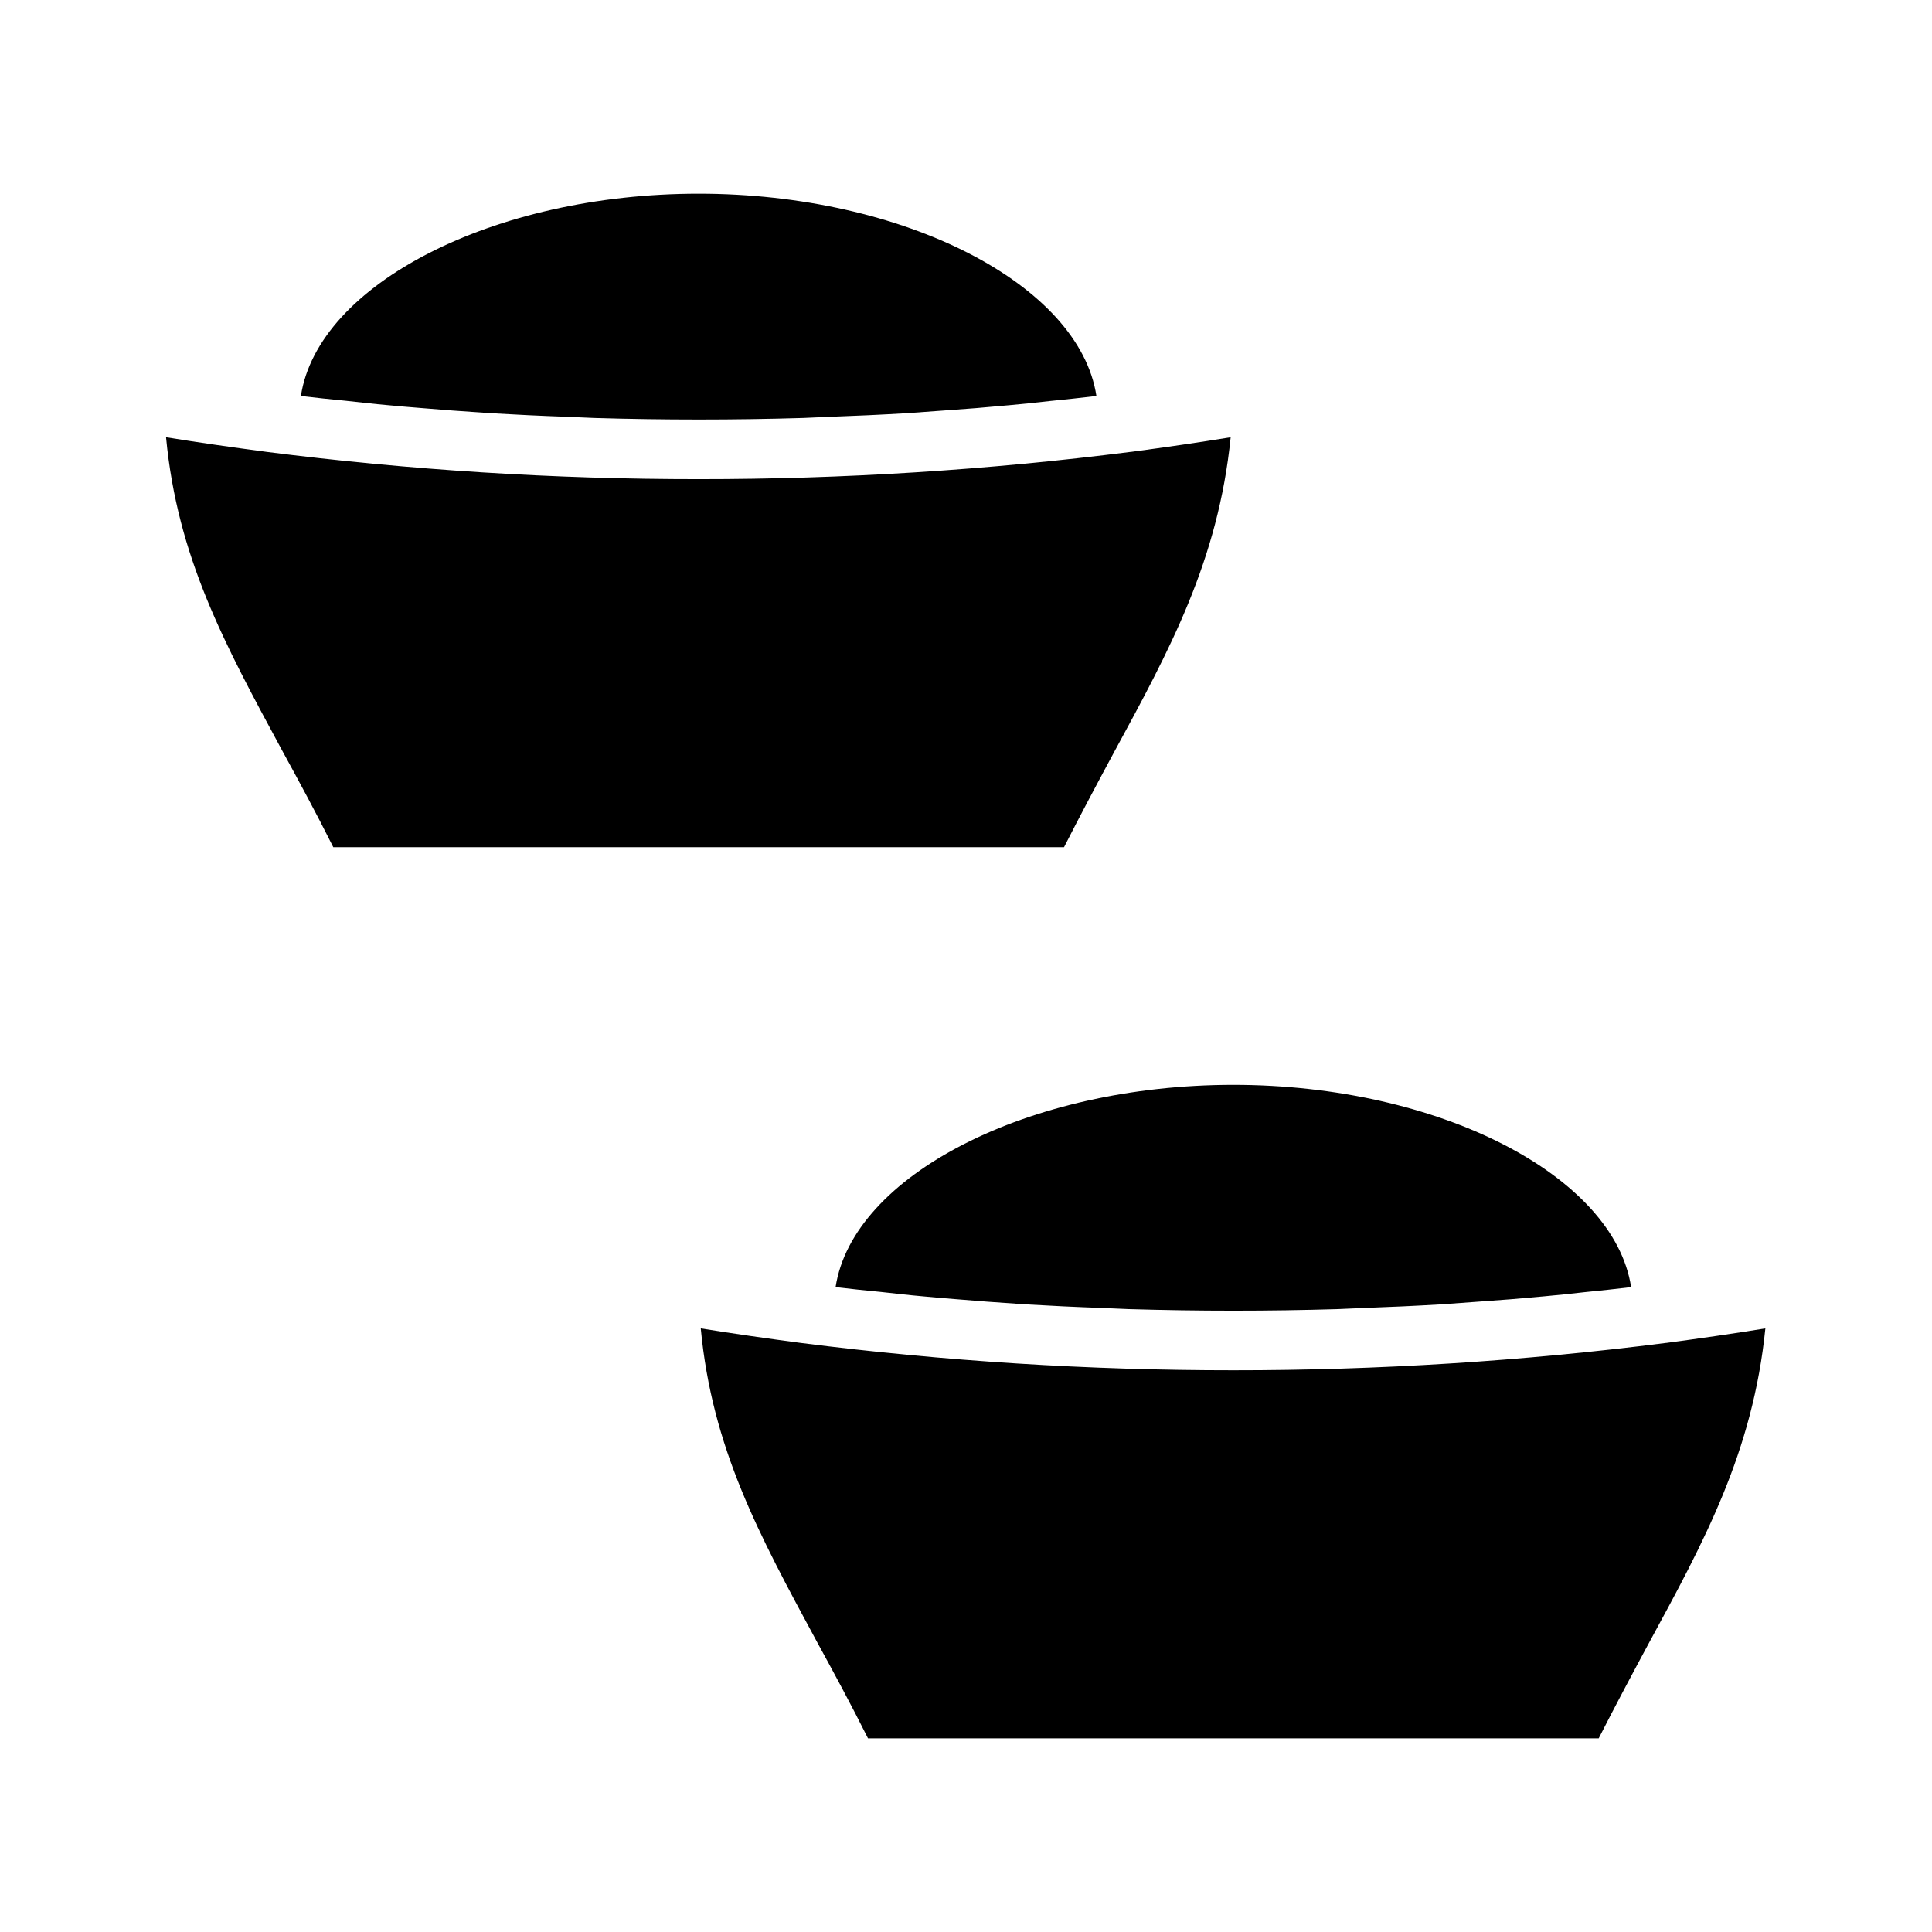
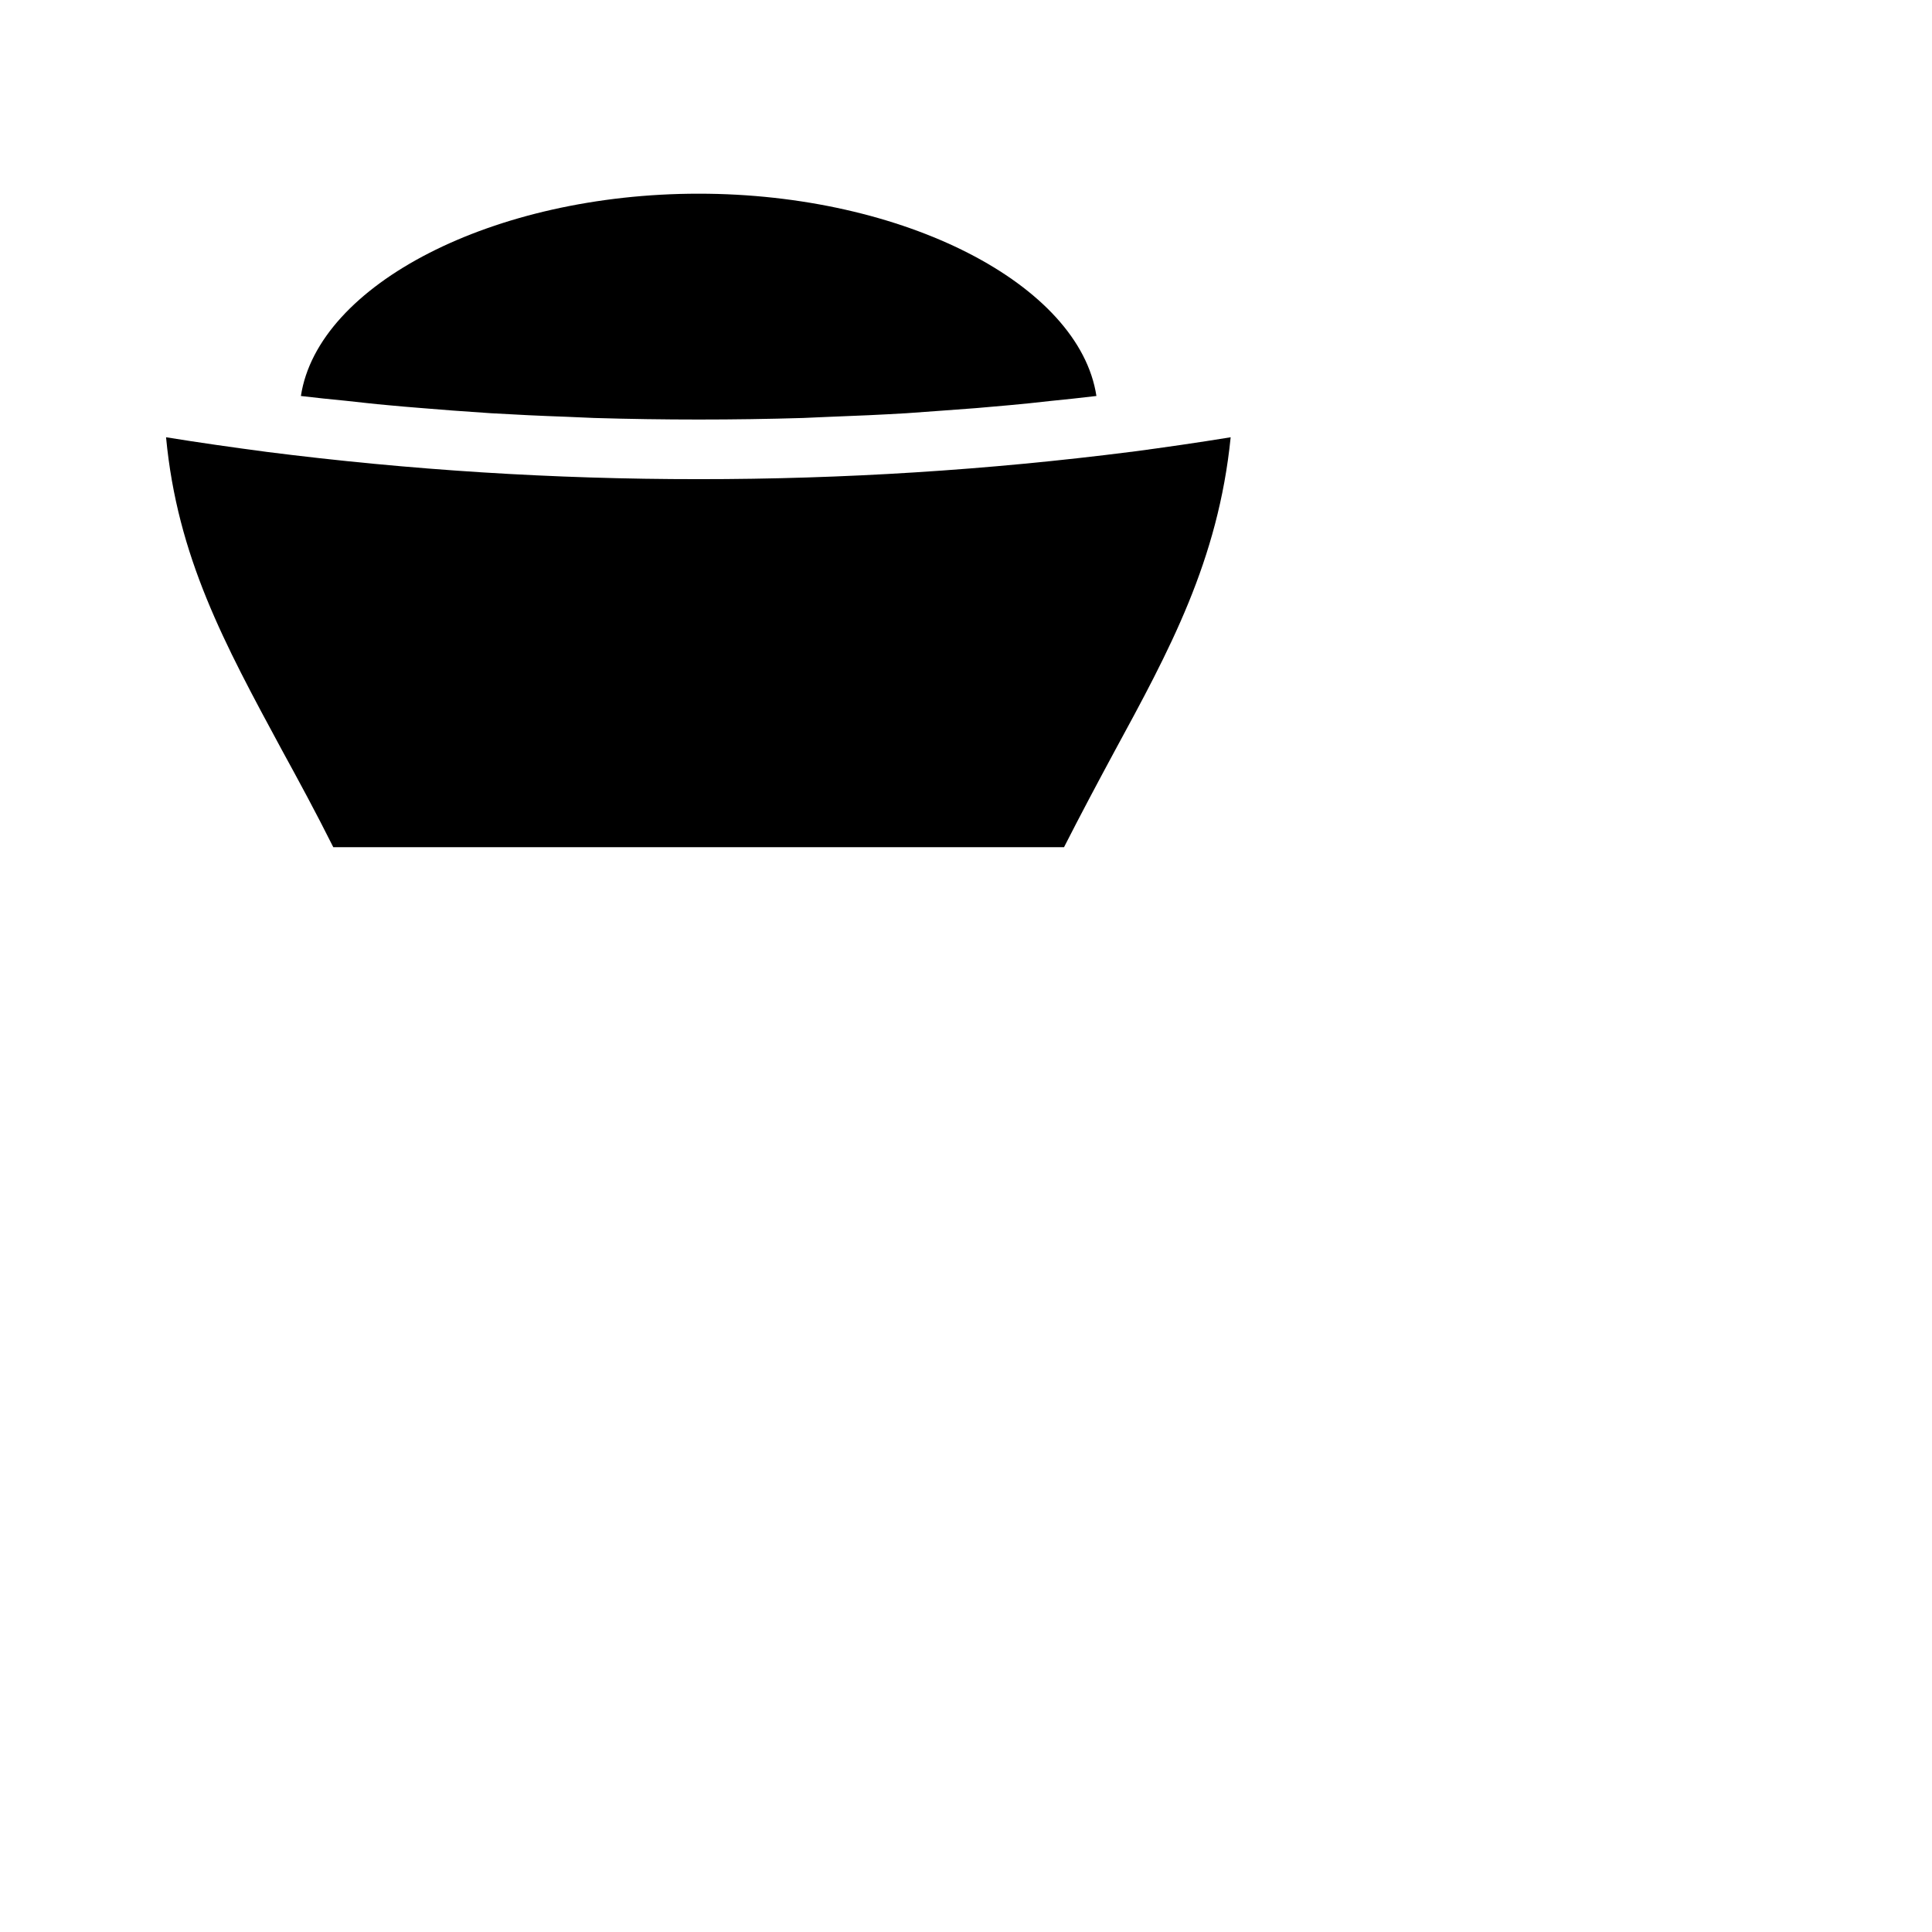
<svg xmlns="http://www.w3.org/2000/svg" fill="#000000" width="800px" height="800px" version="1.1" viewBox="144 144 512 512">
  <g>
-     <path d="m377.25 486.36c-4.016-0.395-7.949-0.789-11.809-1.258 4.484-29.523 50.93-53.609 105.41-53.609 54.473 0 100.92 24.09 105.41 53.609-4.094 0.473-8.188 0.945-12.359 1.34-3.543 0.395-7.086 0.789-10.707 1.102-5.824 0.551-11.652 1.023-17.477 1.418-3.227 0.234-6.453 0.473-9.762 0.707-6.691 0.395-13.461 0.707-20.152 0.945-2.441 0.078-4.801 0.234-7.242 0.316-18.422 0.551-36.895 0.551-55.418 0-2.441-0.078-4.879-0.234-7.32-0.316-6.691-0.234-13.383-0.551-20.074-0.945-3.387-0.234-6.691-0.473-10.078-0.707-5.668-0.473-11.414-0.867-17.082-1.418-3.777-0.32-7.555-0.789-11.332-1.184z" />
-     <path d="m611.84 496.04c-3.305 32.746-16.215 56.441-30.938 83.523-4.328 8.031-8.738 16.297-13.227 25.113l-193.65-0.004c-4.566-9.133-9.133-17.555-13.617-25.742-15.27-28.262-27.711-51.168-30.699-82.891 8.738 1.418 17.633 2.676 26.527 3.856 38.012 4.836 76.297 7.258 114.62 7.242 38.32 0.016 76.602-2.406 114.62-7.242h0.078c8.816-1.18 17.633-2.441 26.293-3.856z" />
-     <path d="m235.55 250.2c-4.016-0.395-7.949-0.789-11.809-1.258 4.488-29.523 50.934-53.613 105.41-53.613 54.473 0 100.92 24.09 105.41 53.609-4.094 0.473-8.188 0.945-12.359 1.34-3.543 0.395-7.086 0.789-10.707 1.102-5.824 0.551-11.652 1.023-17.477 1.418-3.227 0.234-6.453 0.473-9.762 0.707-6.691 0.395-13.461 0.707-20.152 0.945-2.441 0.078-4.801 0.234-7.242 0.316-18.422 0.551-36.895 0.551-55.418 0-2.441-0.078-4.879-0.234-7.32-0.316-6.691-0.234-13.383-0.551-20.074-0.945-3.387-0.234-6.691-0.473-10.078-0.707-5.668-0.473-11.414-0.867-17.082-1.418-3.773-0.316-7.551-0.789-11.332-1.18z" />
+     <path d="m235.55 250.2c-4.016-0.395-7.949-0.789-11.809-1.258 4.488-29.523 50.934-53.613 105.41-53.613 54.473 0 100.92 24.09 105.41 53.609-4.094 0.473-8.188 0.945-12.359 1.34-3.543 0.395-7.086 0.789-10.707 1.102-5.824 0.551-11.652 1.023-17.477 1.418-3.227 0.234-6.453 0.473-9.762 0.707-6.691 0.395-13.461 0.707-20.152 0.945-2.441 0.078-4.801 0.234-7.242 0.316-18.422 0.551-36.895 0.551-55.418 0-2.441-0.078-4.879-0.234-7.32-0.316-6.691-0.234-13.383-0.551-20.074-0.945-3.387-0.234-6.691-0.473-10.078-0.707-5.668-0.473-11.414-0.867-17.082-1.418-3.773-0.316-7.551-0.789-11.332-1.18" />
    <path d="m470.14 259.88c-3.305 32.746-16.215 56.441-30.938 83.523-4.328 8.031-8.738 16.297-13.227 25.113h-193.65c-4.566-9.133-9.133-17.555-13.617-25.742-15.273-28.262-27.711-51.168-30.703-82.895 8.738 1.418 17.633 2.676 26.527 3.856l0.004 0.004c38.012 4.836 76.293 7.258 114.61 7.242 38.32 0.016 76.605-2.406 114.62-7.242h0.078c8.82-1.18 17.637-2.441 26.293-3.859z" />
  </g>
</svg>